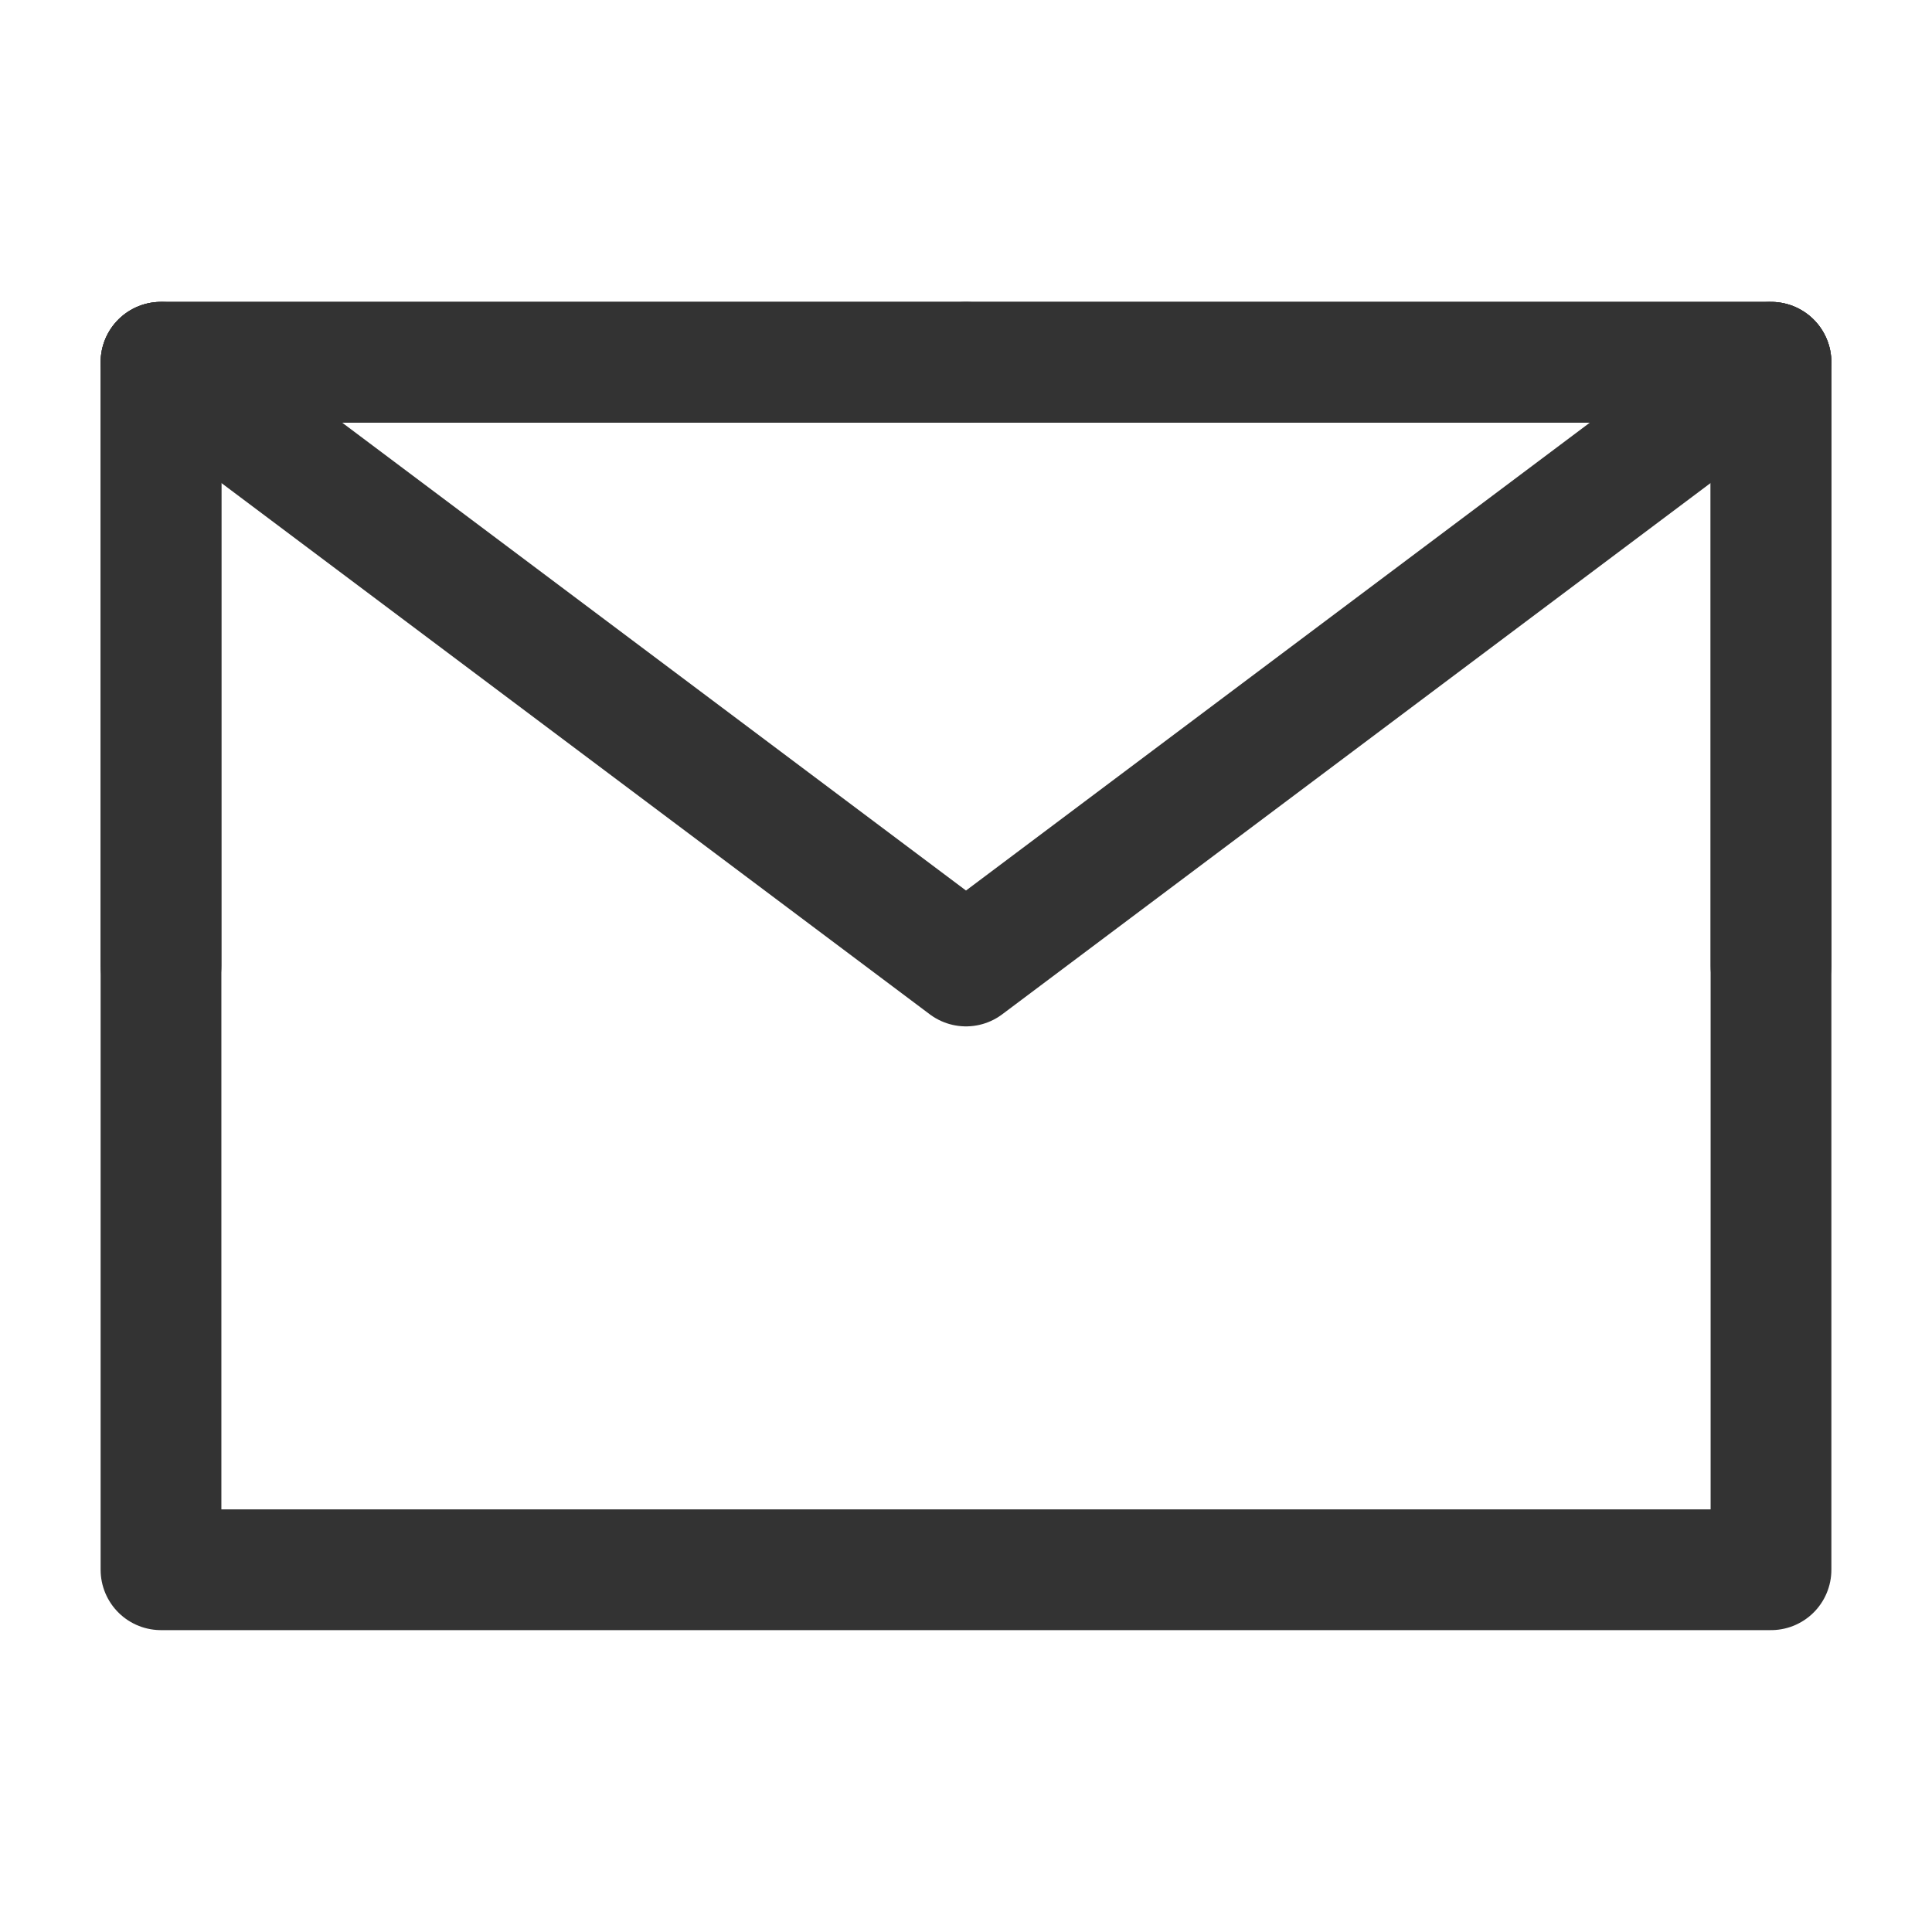
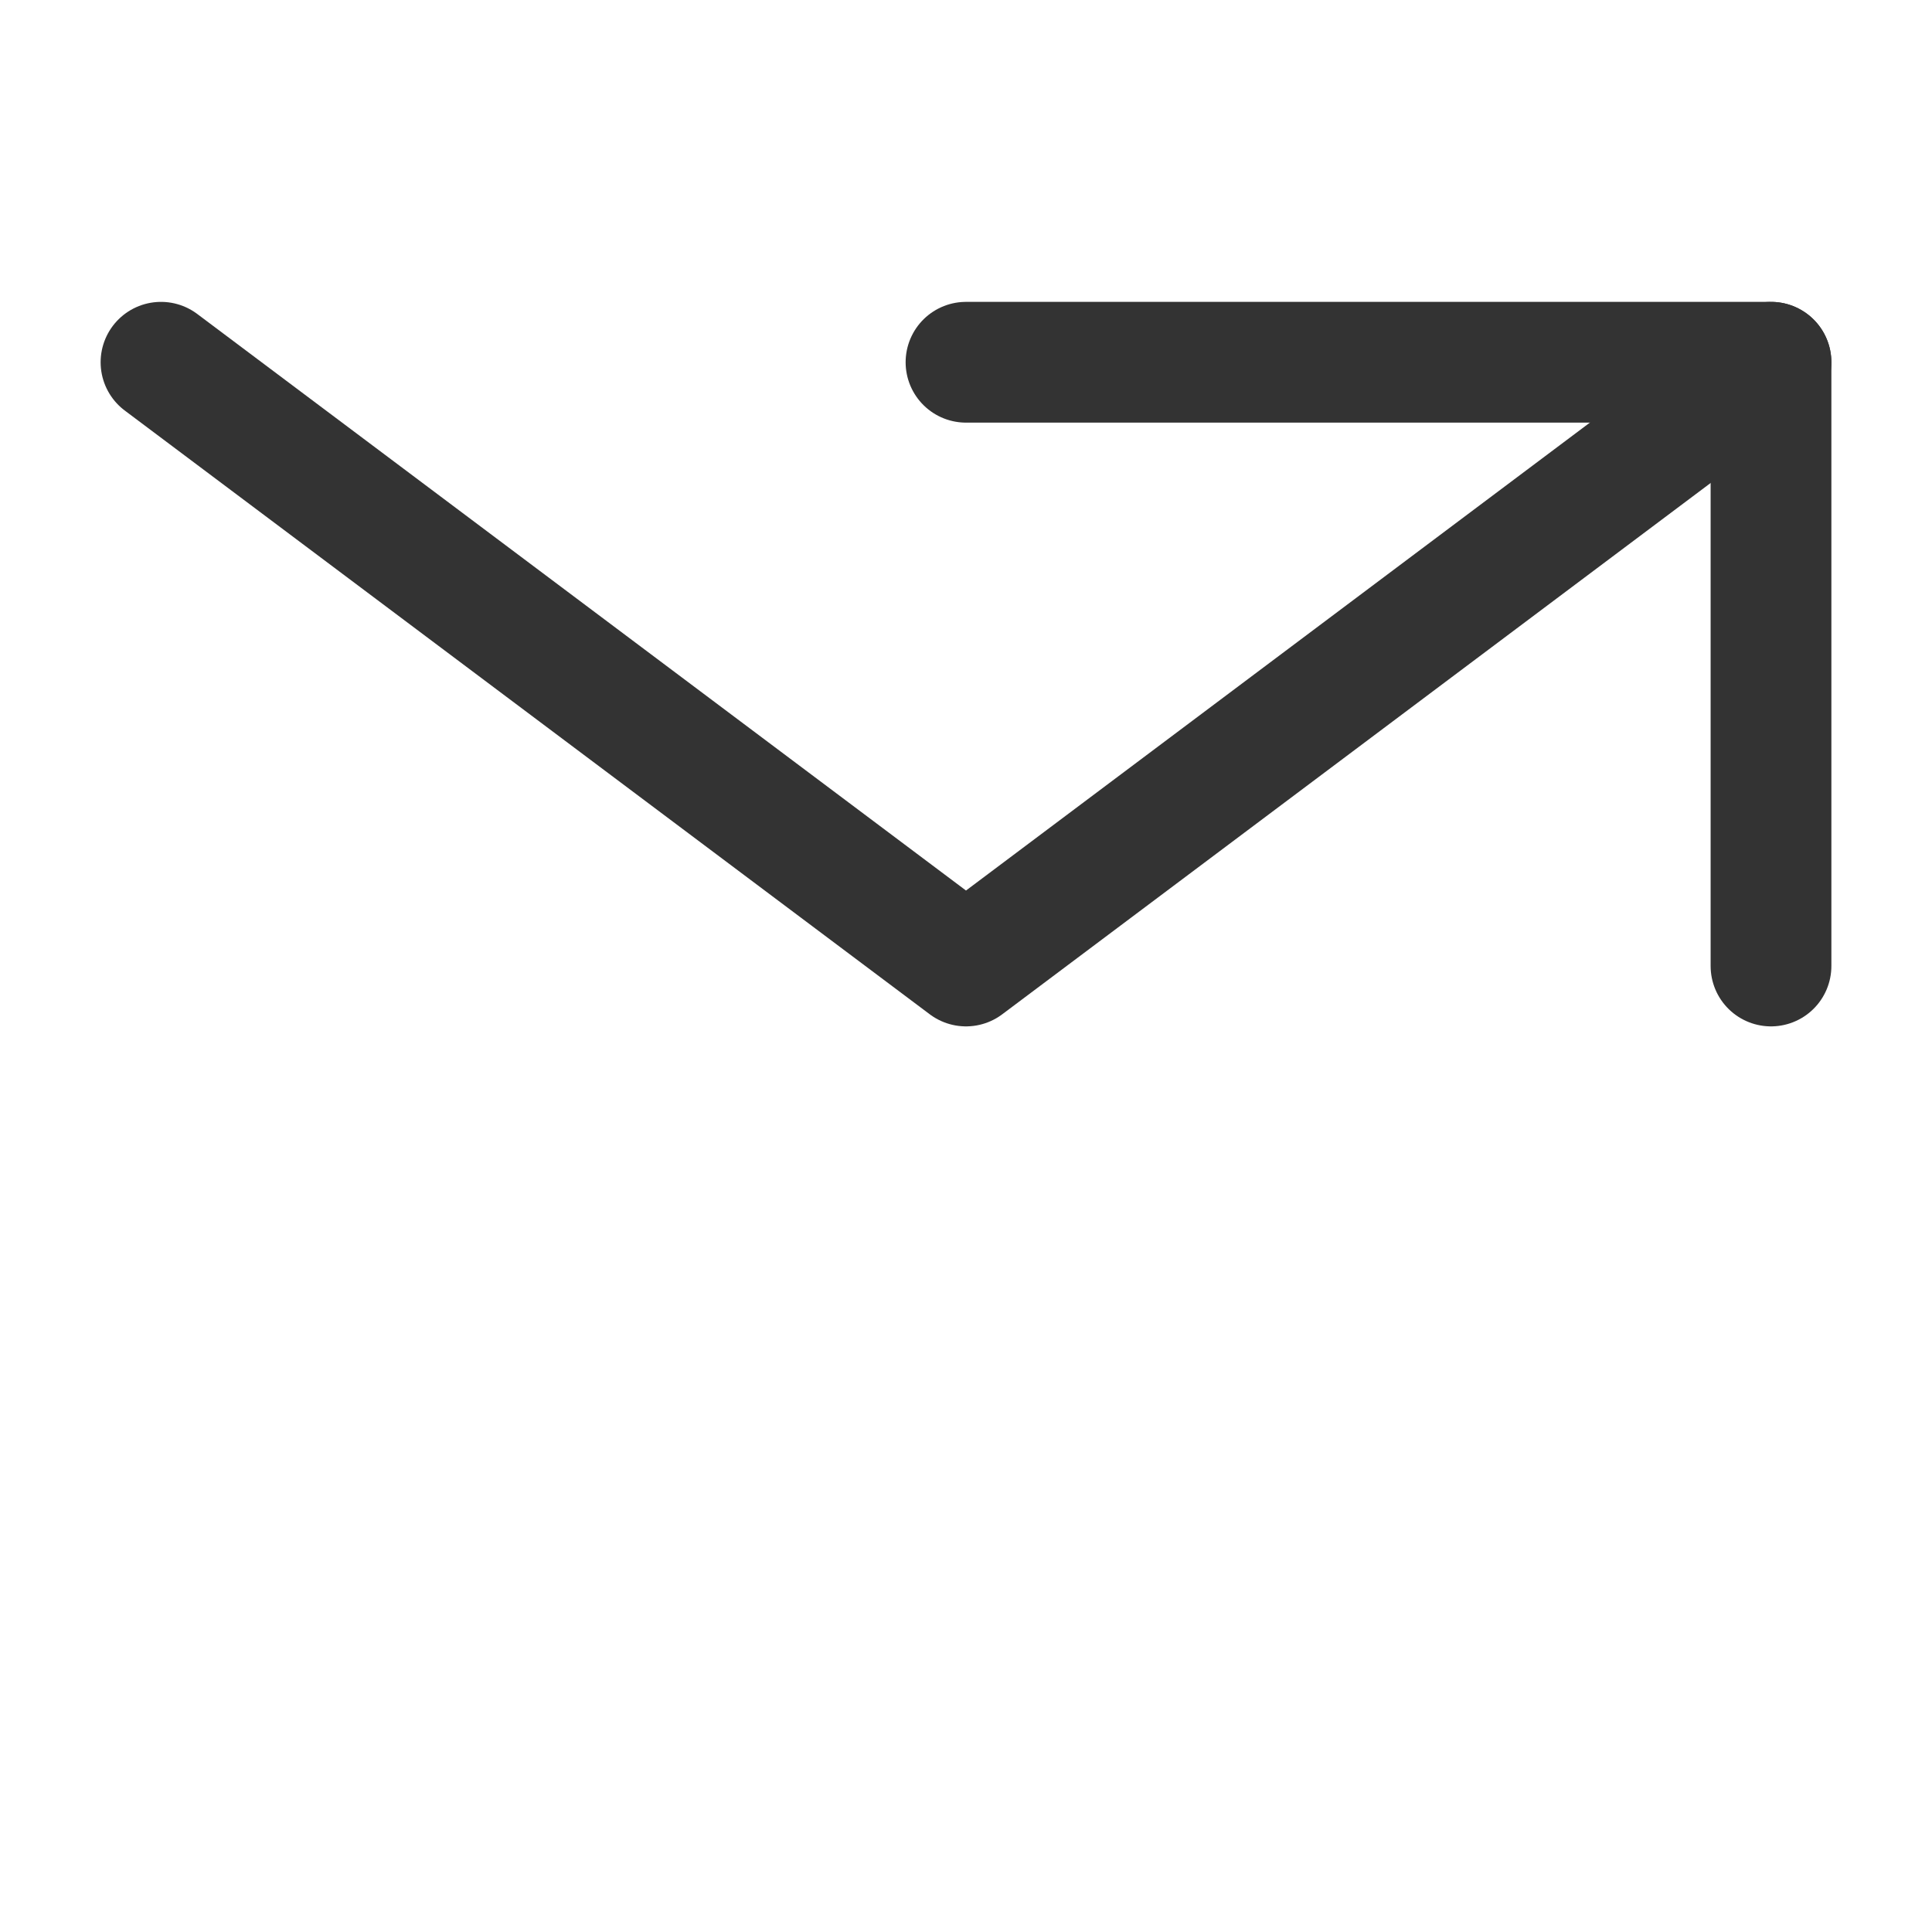
<svg xmlns="http://www.w3.org/2000/svg" width="24" height="24" viewBox="0 0 24 24" fill="none">
-   <path d="M2 19.5H22V12V4.5H12H2V12V19.5Z" stroke="#333333" stroke-width="1.5" stroke-linejoin="round" />
  <path d="M2 4.5L12 12L22 4.5" stroke="#333333" stroke-width="1.5" stroke-linecap="round" stroke-linejoin="round" />
-   <path d="M12 4.5H2V12" stroke="#333333" stroke-width="1.5" stroke-linecap="round" stroke-linejoin="round" />
  <path d="M22 12V4.5H12" stroke="#333333" stroke-width="1.5" stroke-linecap="round" stroke-linejoin="round" />
</svg>